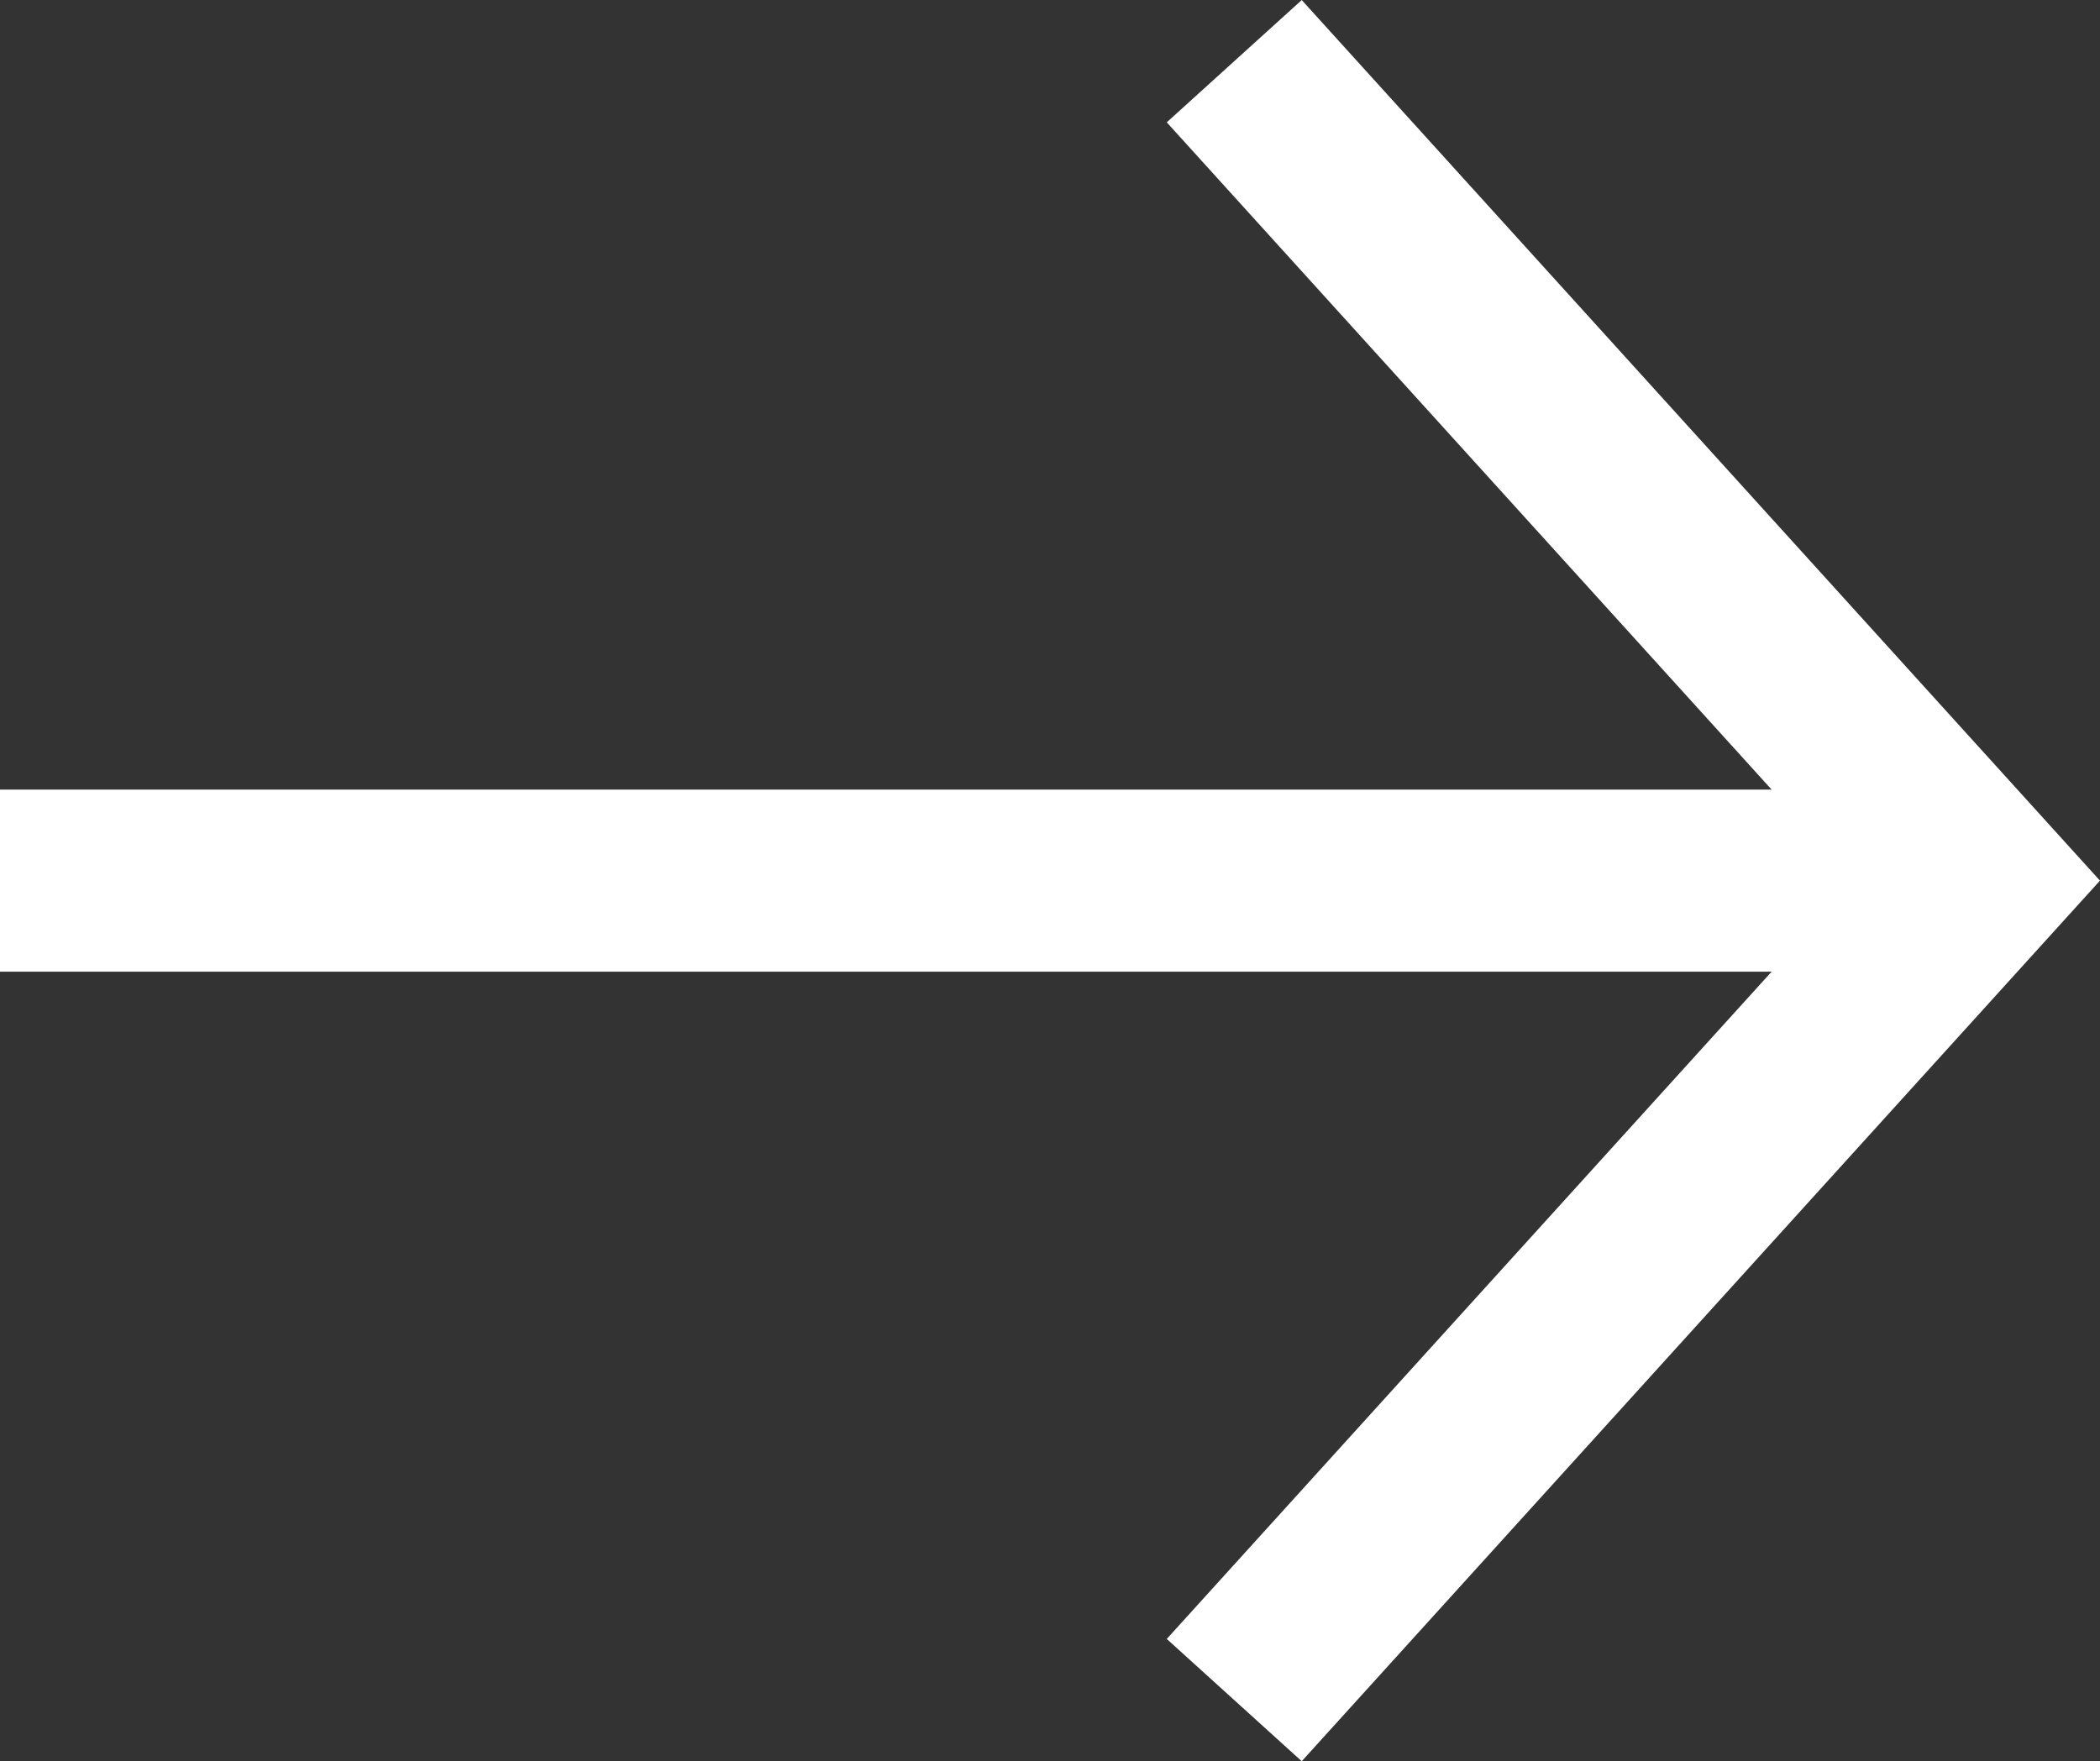
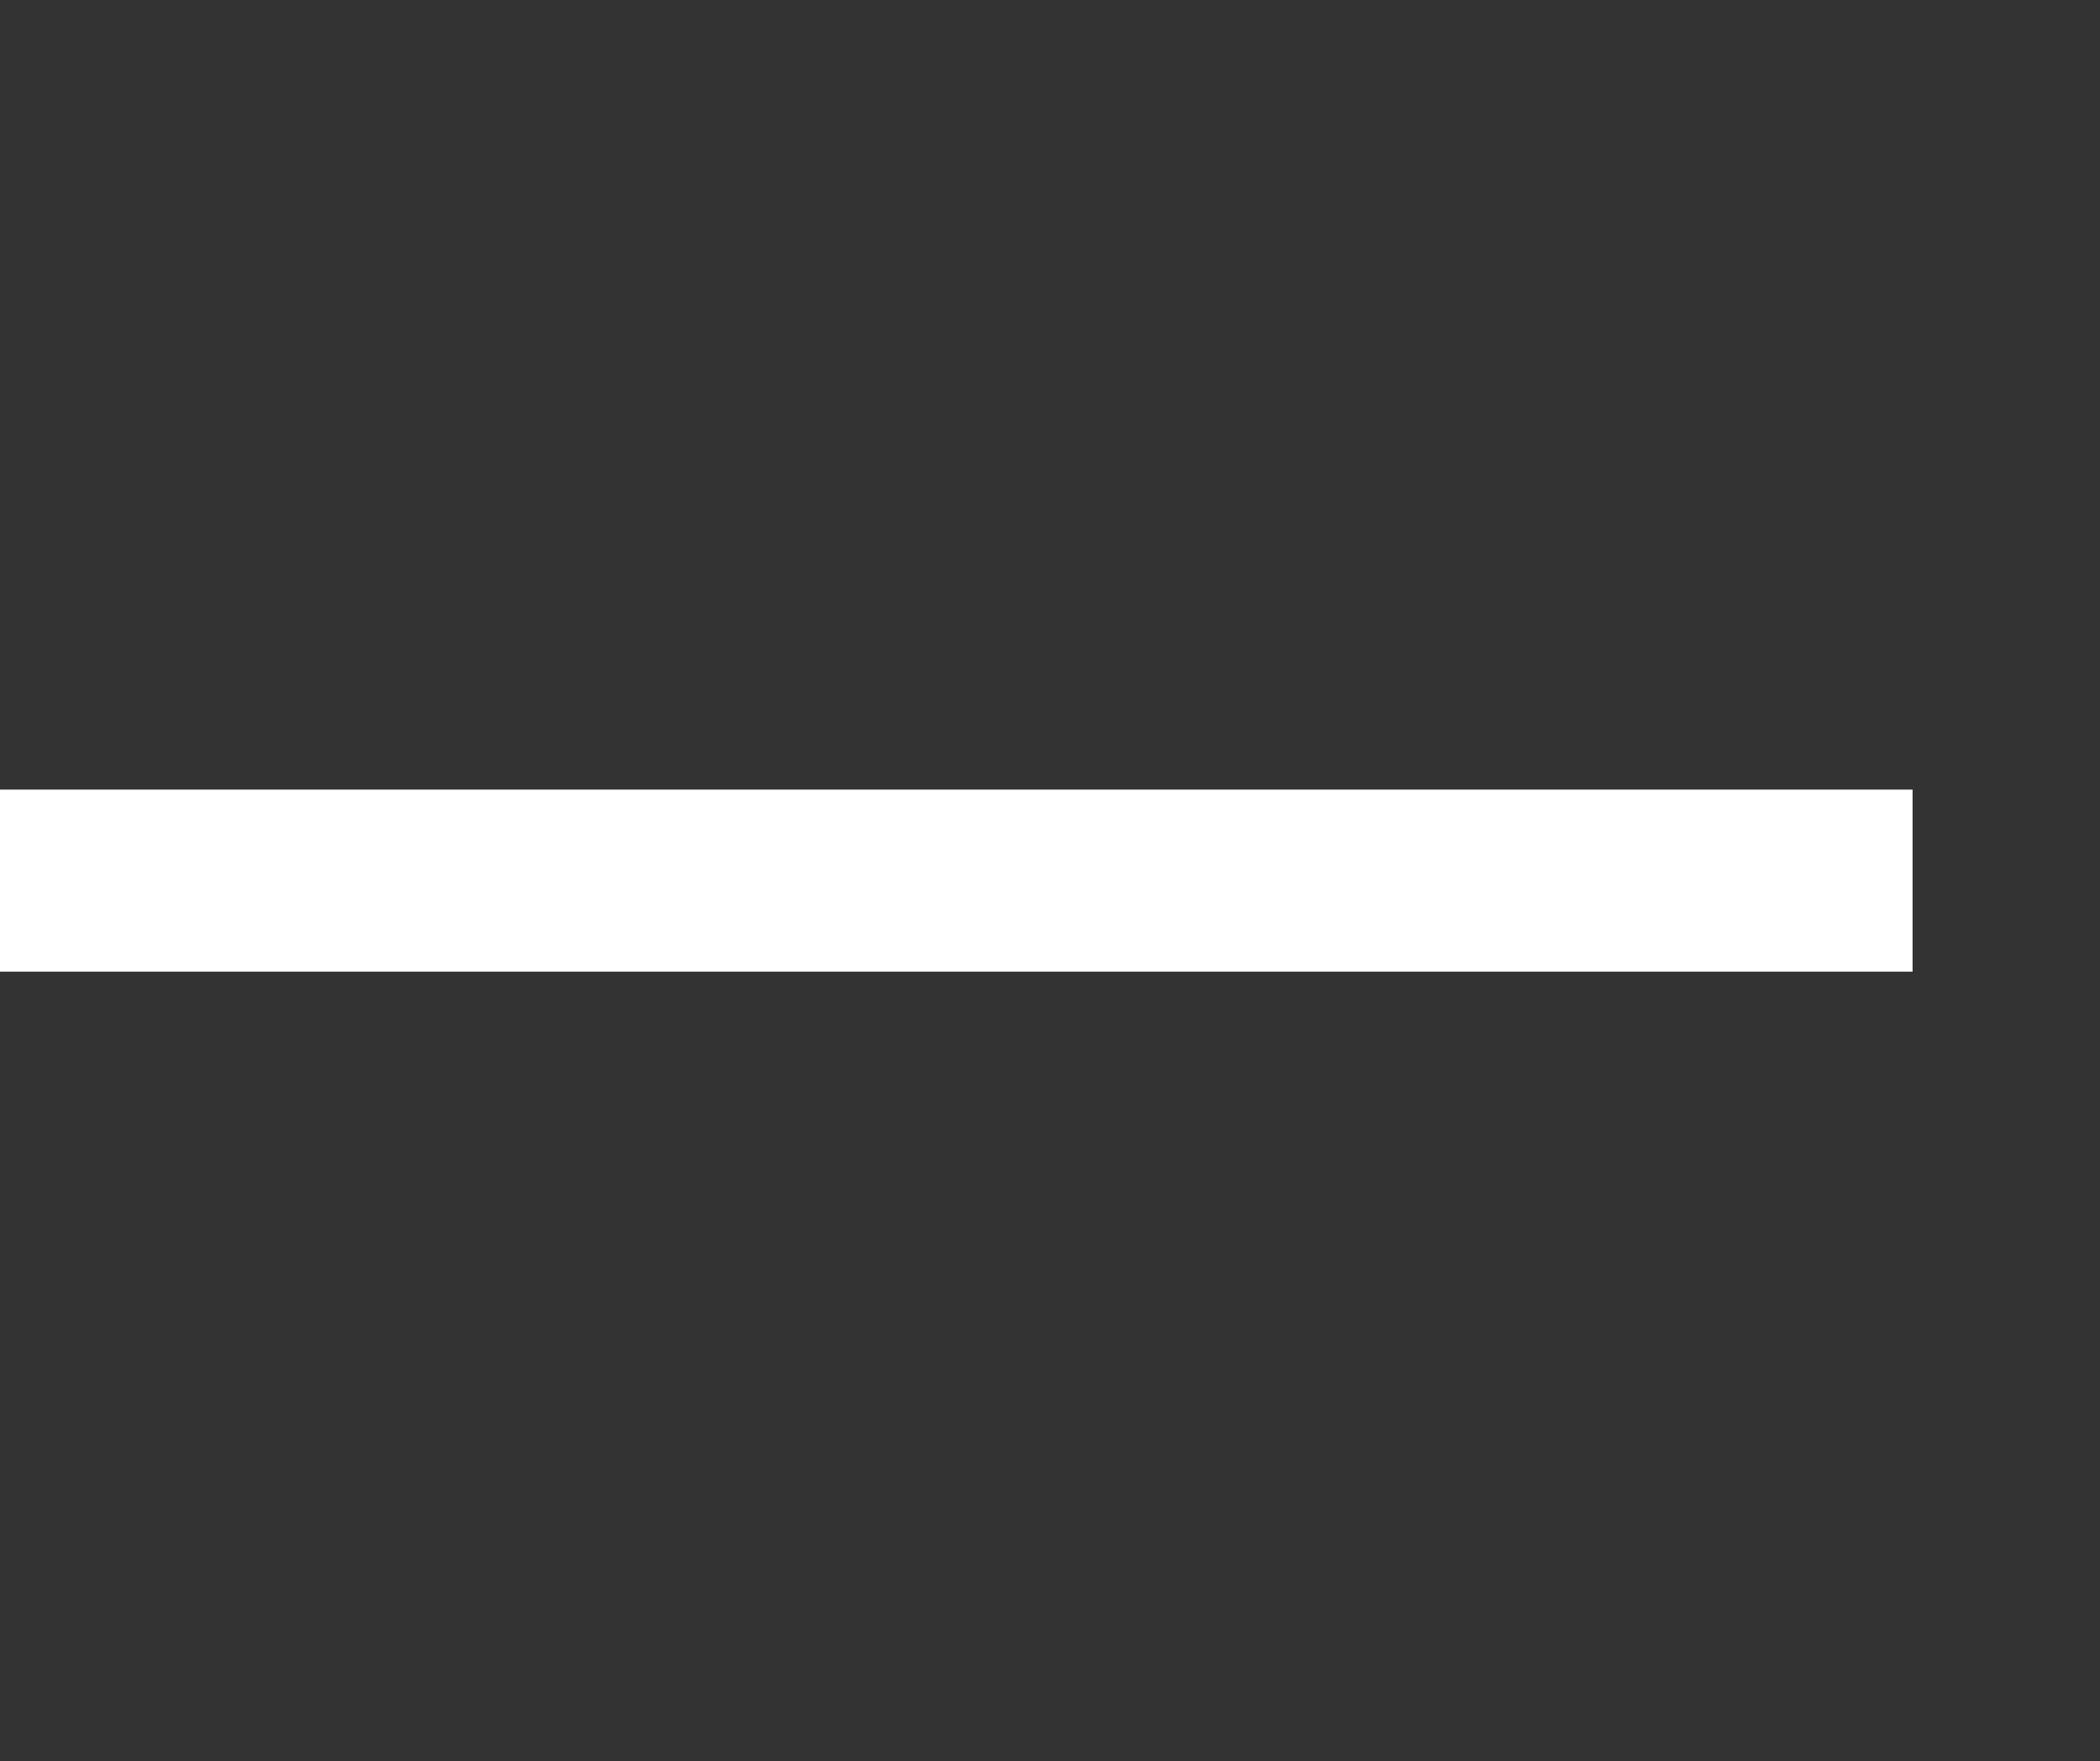
<svg xmlns="http://www.w3.org/2000/svg" width="23.058" height="19.343" viewBox="0 0 23.058 19.343">
  <rect x="0" y="0" width="23.058" height="19.343" fill="#333333" stroke="none" />
  <g id="グループ_348" data-name="グループ 348" transform="translate(3726.317 -1034.968) rotate(90)">
    <path id="パス_2632" data-name="パス 2632" d="M1041.628,3726.863v-21" transform="translate(3.012 -0.546)" fill="none" stroke="#fff" stroke-width="2" />
-     <path id="パス_2633" data-name="パス 2633" d="M1035.364,3712.765l9-8.156,9,8.156" transform="translate(0.276 0)" fill="none" stroke="#fff" stroke-width="2" />
  </g>
</svg>